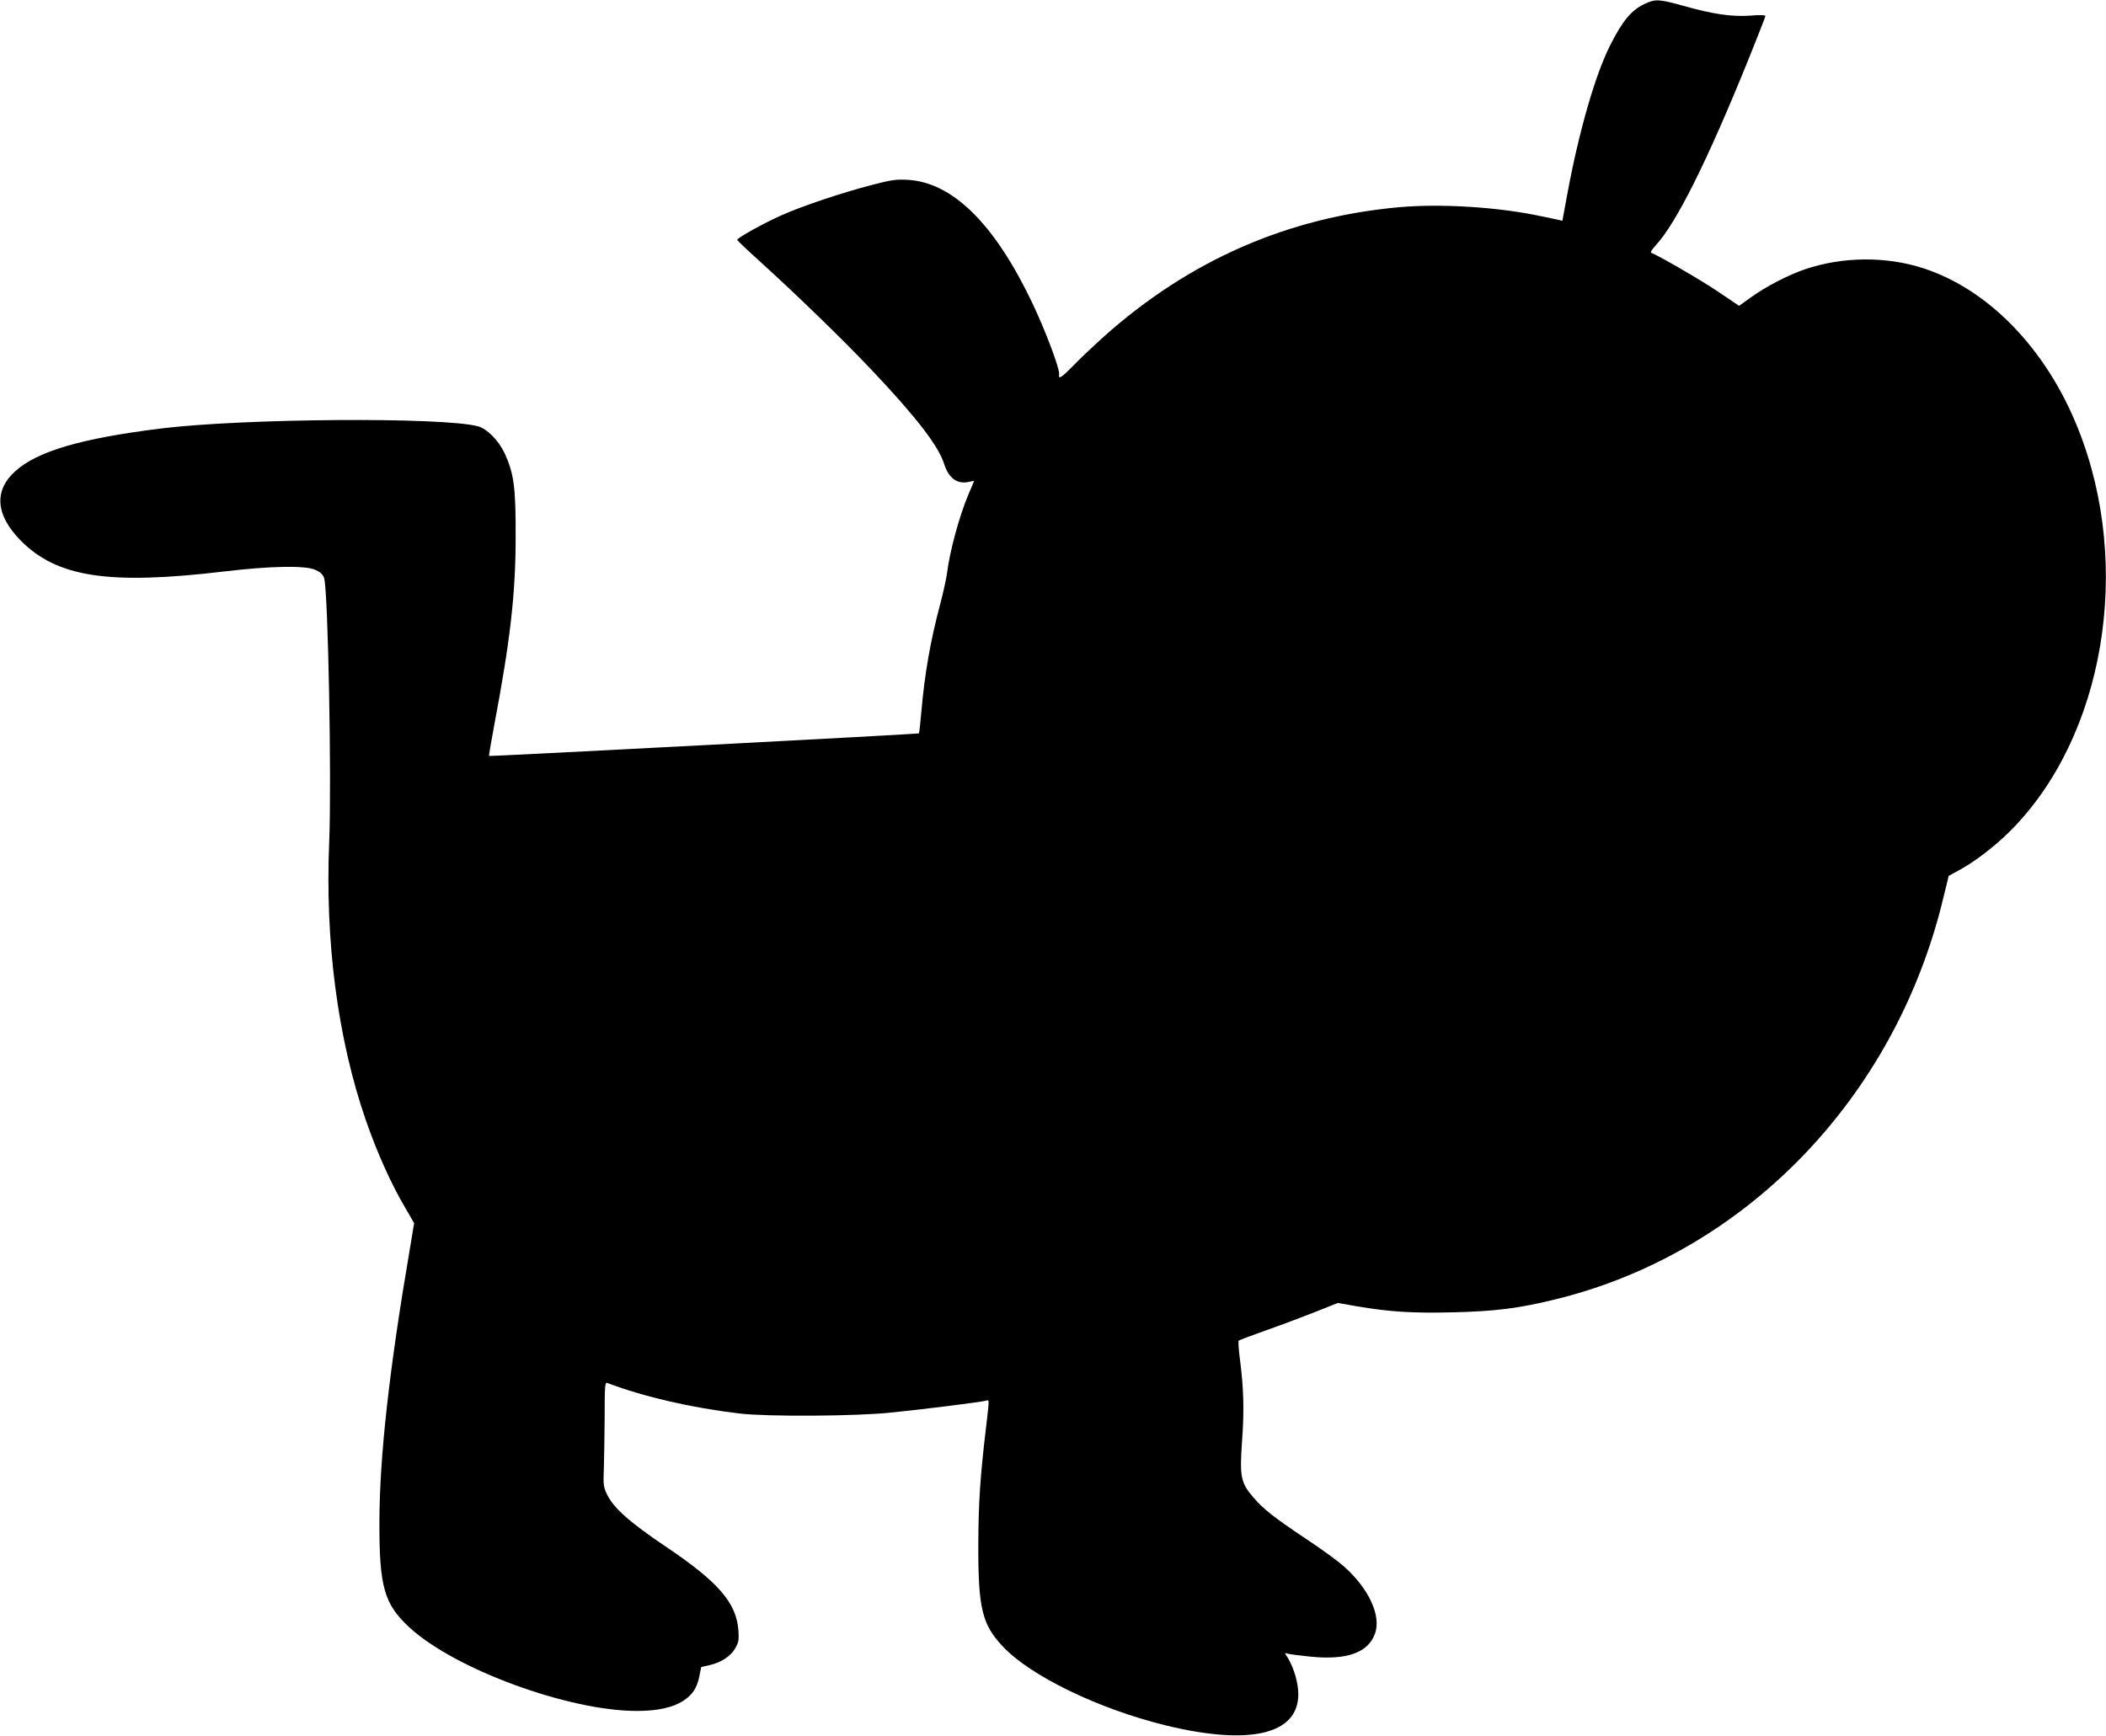
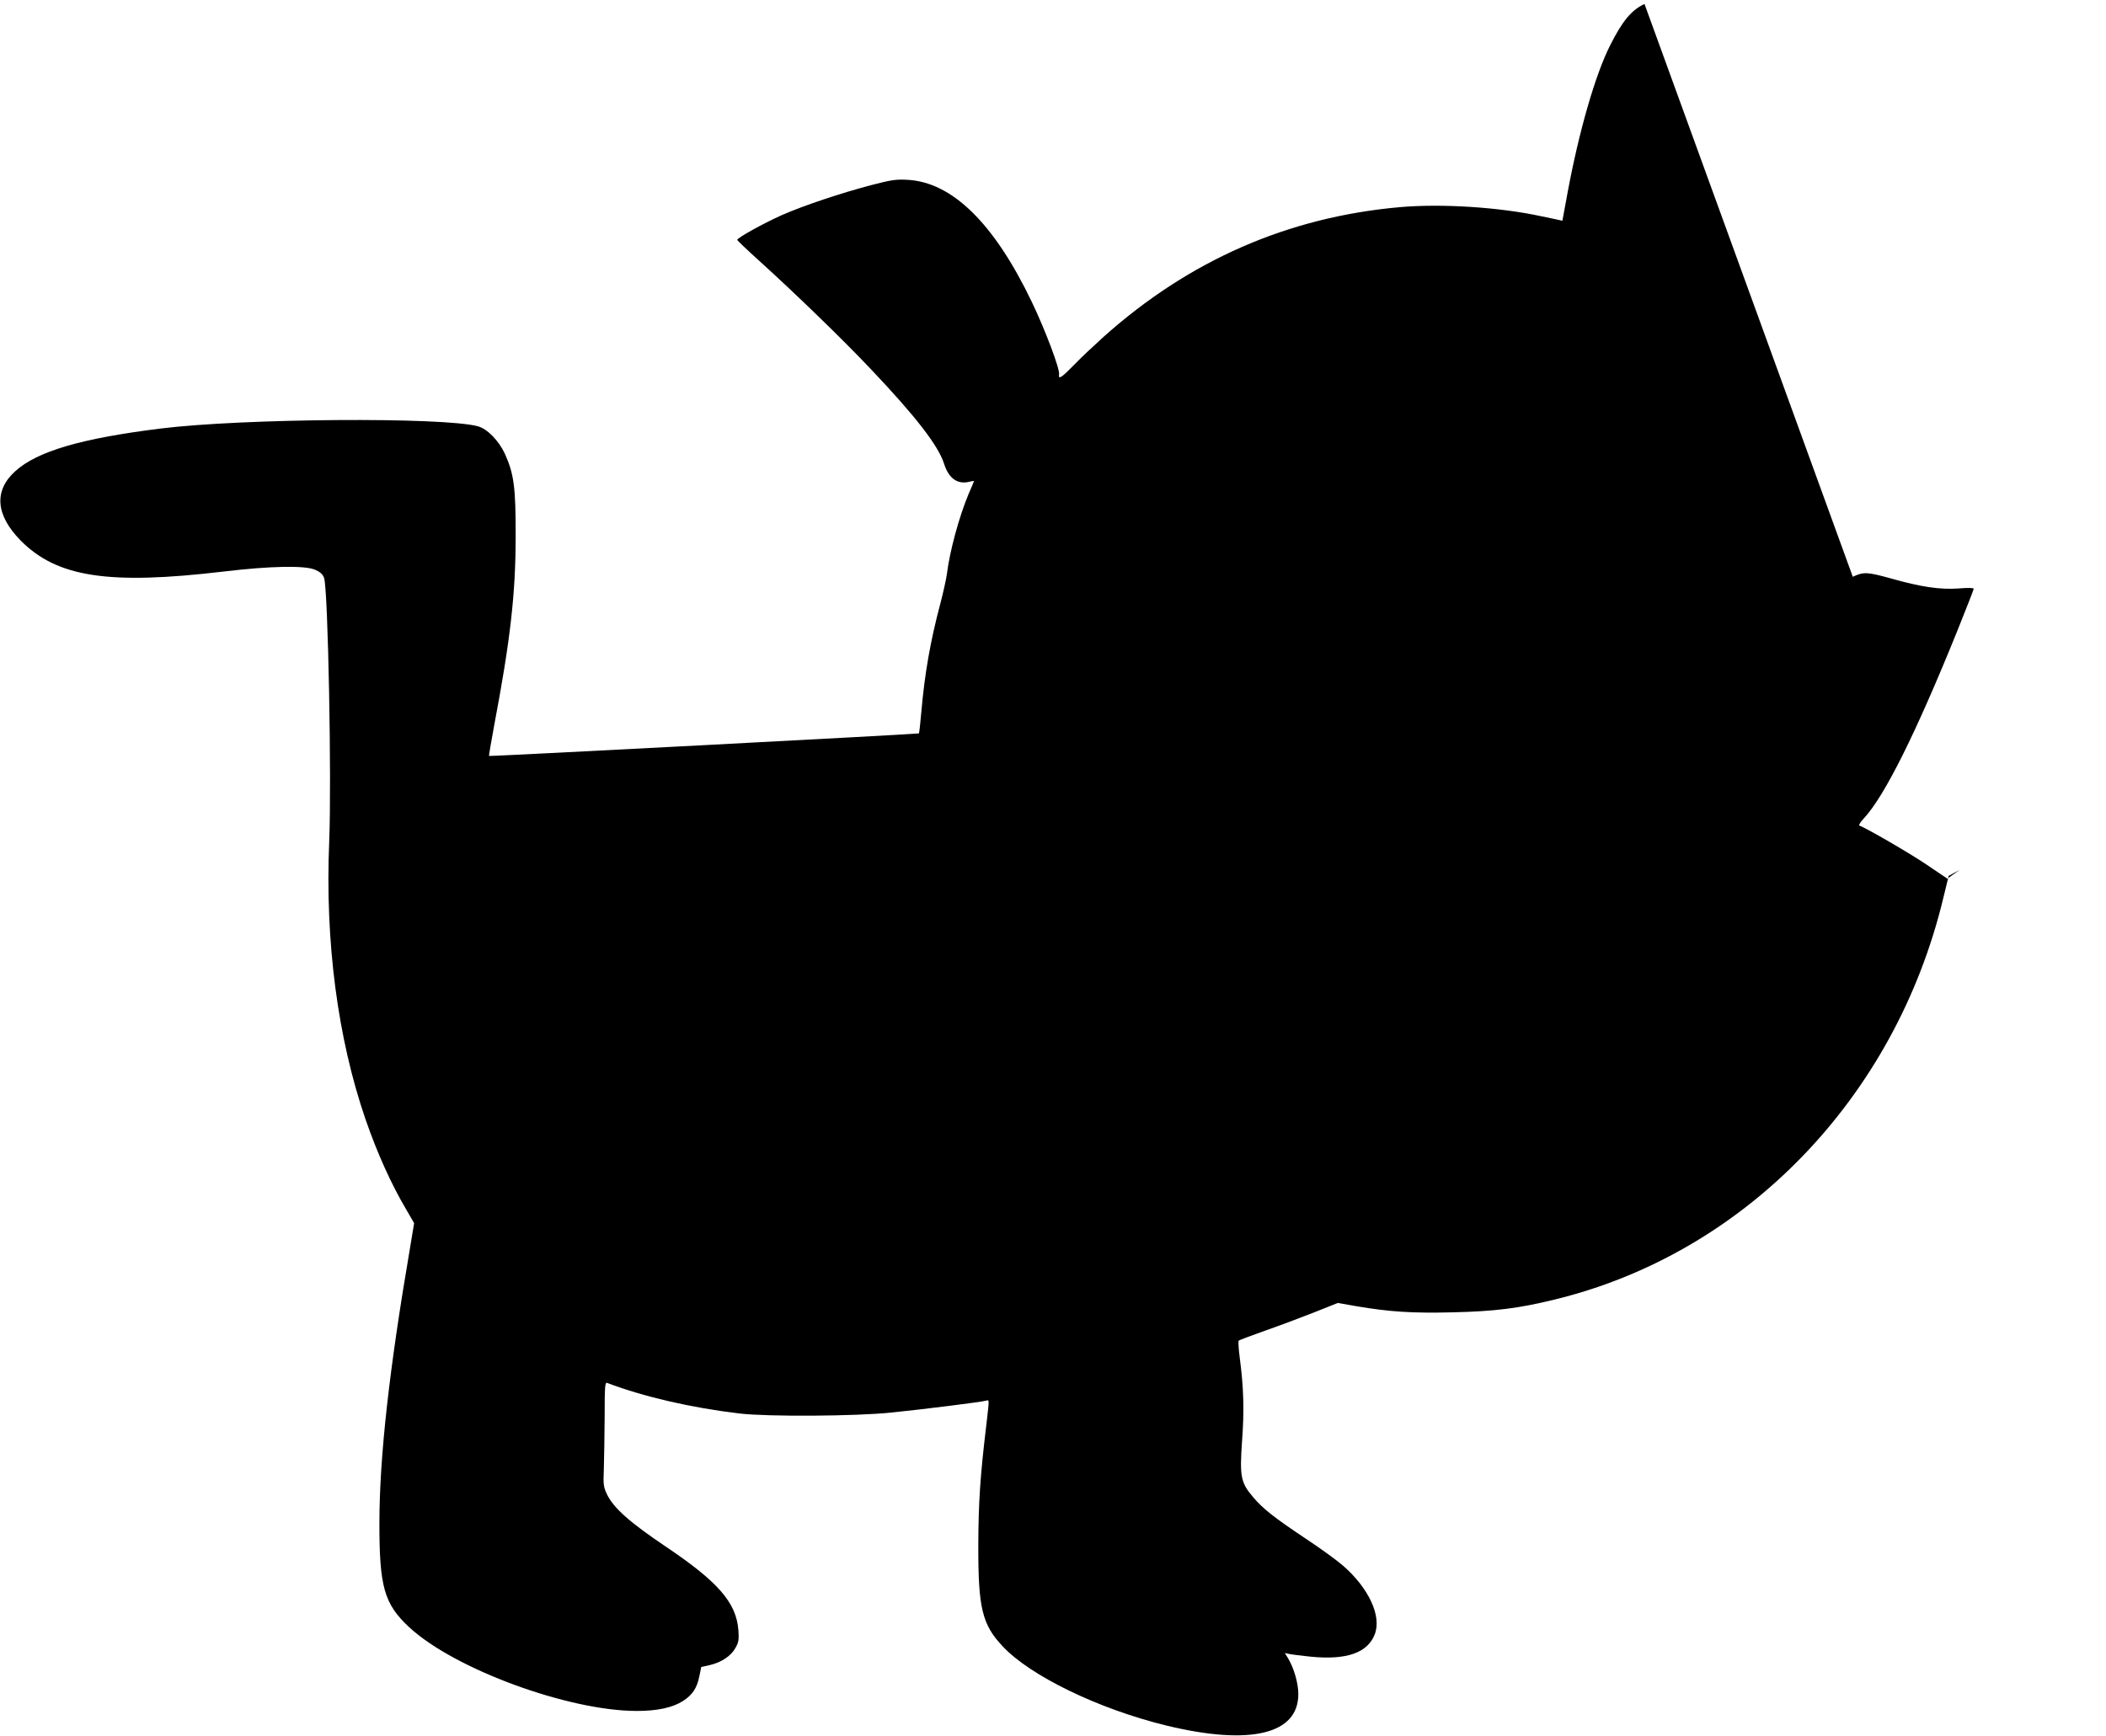
<svg xmlns="http://www.w3.org/2000/svg" version="1.0" width="1280pt" height="1055pt" viewBox="0 0 1280 1055" preserveAspectRatio="xMidYMid meet">
  <g transform="translate(0,1055) scale(0.1,-0.1)" fill="#000000" stroke="none">
-     <path d="M9995 10526 c-80 -38 -134 -103 -209 -252 -90 -178 -188 -519 -257 -887 l-33 -179 -26 6 c-14 3 -59 13 -100 21 -257 56 -607 78 -860 56 -681 -60 -1282 -323 -1802 -788 -62 -56 -142 -131 -177 -168 -78 -80 -100 -95 -94 -61 6 31 -83 268 -166 441 -229 478 -484 728 -756 742 -68 4 -100 -1 -215 -31 -188 -49 -420 -127 -549 -184 -112 -50 -272 -139 -270 -150 0 -4 60 -61 132 -126 222 -201 512 -482 682 -662 272 -287 408 -463 443 -573 28 -89 82 -128 155 -109 15 3 27 6 27 4 0 -1 -15 -38 -34 -81 -57 -137 -114 -346 -131 -485 -4 -30 -22 -111 -40 -180 -60 -225 -95 -425 -115 -655 -6 -71 -13 -131 -15 -133 -4 -4 -2609 -141 -2613 -137 -1 1 13 86 32 188 97 512 130 797 130 1142 1 303 -10 384 -66 508 -37 79 -107 151 -164 166 -215 57 -1431 48 -1929 -14 -482 -60 -748 -138 -882 -259 -131 -118 -120 -266 32 -421 221 -224 535 -272 1235 -189 285 34 496 38 557 10 31 -14 45 -27 53 -50 24 -75 46 -1229 31 -1598 -26 -610 51 -1199 221 -1693 70 -202 155 -392 247 -547 l48 -83 -28 -169 c-123 -720 -182 -1248 -183 -1646 -1 -397 29 -500 182 -642 275 -254 967 -508 1382 -508 126 0 218 20 282 61 57 37 85 79 99 152 l11 54 53 12 c69 16 128 55 155 104 19 33 22 50 18 106 -12 169 -123 296 -443 511 -217 146 -315 233 -355 315 -22 46 -24 59 -20 155 2 58 4 201 5 318 0 184 2 211 15 206 221 -84 510 -151 805 -186 169 -20 708 -17 925 6 197 20 546 64 573 72 21 6 20 12 2 -146 -38 -315 -48 -474 -49 -730 -1 -384 23 -484 147 -616 168 -181 586 -383 997 -483 509 -123 802 -53 801 192 0 65 -26 155 -61 215 l-21 34 23 -5 c13 -3 73 -11 133 -17 219 -22 348 23 391 137 42 110 -37 280 -193 416 -38 33 -140 107 -228 165 -193 129 -258 180 -319 252 -75 88 -82 124 -67 340 14 186 10 325 -14 507 -7 54 -10 101 -6 104 3 3 74 30 156 59 83 29 217 79 298 111 l148 59 114 -20 c201 -34 336 -43 585 -37 255 6 400 24 616 77 1158 280 2073 1225 2365 2441 l33 135 66 36 c96 53 214 143 308 237 572 572 747 1608 412 2446 -192 482 -541 844 -939 974 -228 74 -490 72 -721 -6 -100 -34 -236 -104 -326 -169 l-74 -53 -132 89 c-107 72 -357 216 -403 234 -5 2 6 21 26 42 127 136 316 515 570 1143 54 135 99 249 99 254 0 6 -36 7 -92 2 -112 -8 -228 9 -408 60 -148 41 -169 42 -235 11z" />
+     <path d="M9995 10526 c-80 -38 -134 -103 -209 -252 -90 -178 -188 -519 -257 -887 l-33 -179 -26 6 c-14 3 -59 13 -100 21 -257 56 -607 78 -860 56 -681 -60 -1282 -323 -1802 -788 -62 -56 -142 -131 -177 -168 -78 -80 -100 -95 -94 -61 6 31 -83 268 -166 441 -229 478 -484 728 -756 742 -68 4 -100 -1 -215 -31 -188 -49 -420 -127 -549 -184 -112 -50 -272 -139 -270 -150 0 -4 60 -61 132 -126 222 -201 512 -482 682 -662 272 -287 408 -463 443 -573 28 -89 82 -128 155 -109 15 3 27 6 27 4 0 -1 -15 -38 -34 -81 -57 -137 -114 -346 -131 -485 -4 -30 -22 -111 -40 -180 -60 -225 -95 -425 -115 -655 -6 -71 -13 -131 -15 -133 -4 -4 -2609 -141 -2613 -137 -1 1 13 86 32 188 97 512 130 797 130 1142 1 303 -10 384 -66 508 -37 79 -107 151 -164 166 -215 57 -1431 48 -1929 -14 -482 -60 -748 -138 -882 -259 -131 -118 -120 -266 32 -421 221 -224 535 -272 1235 -189 285 34 496 38 557 10 31 -14 45 -27 53 -50 24 -75 46 -1229 31 -1598 -26 -610 51 -1199 221 -1693 70 -202 155 -392 247 -547 l48 -83 -28 -169 c-123 -720 -182 -1248 -183 -1646 -1 -397 29 -500 182 -642 275 -254 967 -508 1382 -508 126 0 218 20 282 61 57 37 85 79 99 152 l11 54 53 12 c69 16 128 55 155 104 19 33 22 50 18 106 -12 169 -123 296 -443 511 -217 146 -315 233 -355 315 -22 46 -24 59 -20 155 2 58 4 201 5 318 0 184 2 211 15 206 221 -84 510 -151 805 -186 169 -20 708 -17 925 6 197 20 546 64 573 72 21 6 20 12 2 -146 -38 -315 -48 -474 -49 -730 -1 -384 23 -484 147 -616 168 -181 586 -383 997 -483 509 -123 802 -53 801 192 0 65 -26 155 -61 215 l-21 34 23 -5 c13 -3 73 -11 133 -17 219 -22 348 23 391 137 42 110 -37 280 -193 416 -38 33 -140 107 -228 165 -193 129 -258 180 -319 252 -75 88 -82 124 -67 340 14 186 10 325 -14 507 -7 54 -10 101 -6 104 3 3 74 30 156 59 83 29 217 79 298 111 l148 59 114 -20 c201 -34 336 -43 585 -37 255 6 400 24 616 77 1158 280 2073 1225 2365 2441 l33 135 66 36 l-74 -53 -132 89 c-107 72 -357 216 -403 234 -5 2 6 21 26 42 127 136 316 515 570 1143 54 135 99 249 99 254 0 6 -36 7 -92 2 -112 -8 -228 9 -408 60 -148 41 -169 42 -235 11z" />
  </g>
</svg>